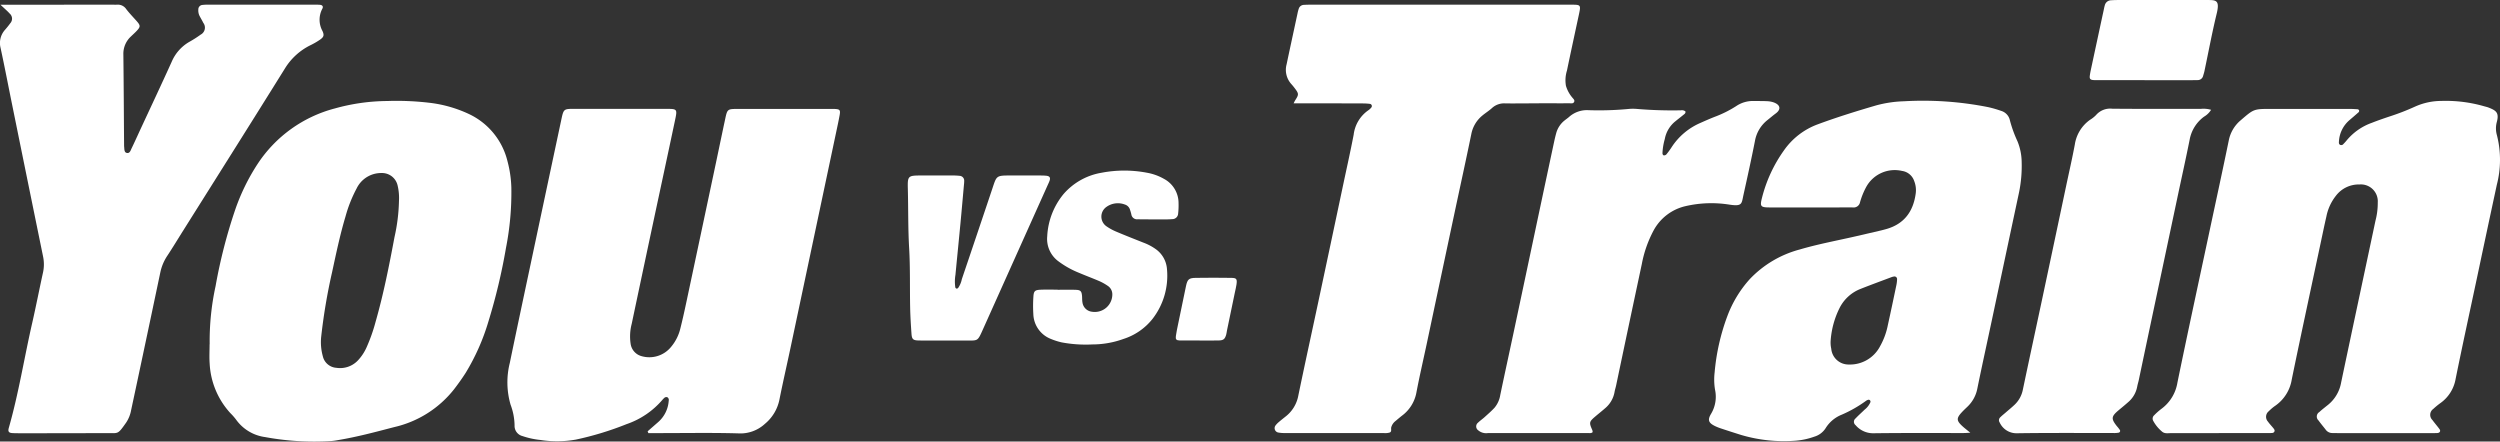
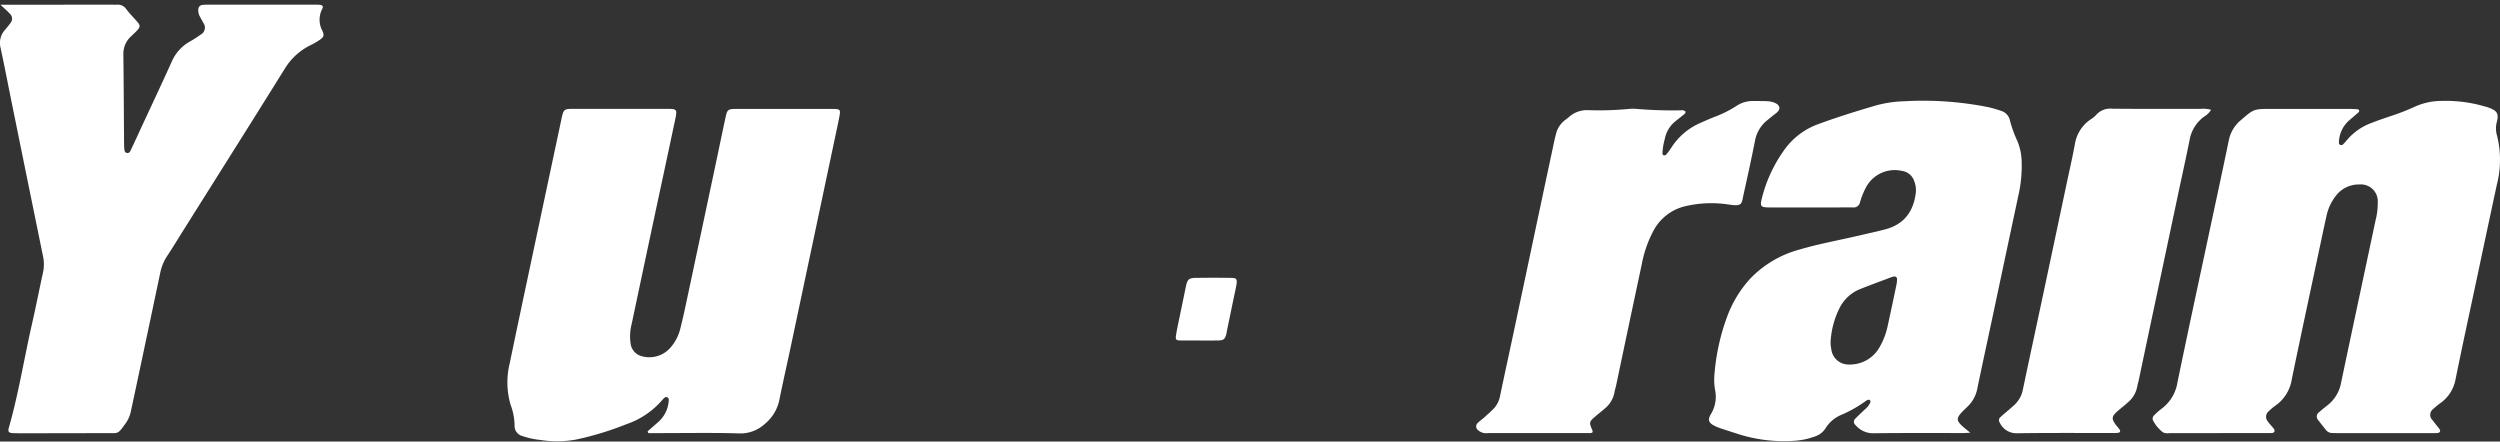
<svg xmlns="http://www.w3.org/2000/svg" width="410.48" height="72.491" viewBox="0 0 410.48 72.491">
  <rect x="0" y="0" width="410.48" height="72.491" fill="#333333" stroke="none" />
  <defs>
    <clipPath id="a">
      <rect width="410.48" height="72.491" fill="#fff" />
    </clipPath>
  </defs>
  <g clip-path="url(#a)">
    <path d="M104.017,70.32l1.769-1.545a5.09,5.09,0,0,0,1.694-3.464.537.537,0,0,0-.191-.567.486.486,0,0,0-.57.13,1.76,1.76,0,0,0-.225.221,13.485,13.485,0,0,1-5.946,4.053,50.757,50.757,0,0,1-8.31,2.532,17.617,17.617,0,0,1-5.823.062,13.178,13.178,0,0,1-2.929-.635,1.723,1.723,0,0,1-1.314-1.756,10.067,10.067,0,0,0-.656-3.4,13.13,13.13,0,0,1-.123-6.876c1.118-5.42,2.275-10.833,3.423-16.248q2.476-11.68,4.964-23.358c.468-2.2.363-2.091,2.543-2.091q7.36,0,14.72,0c1.843,0,1.868.014,1.473,1.878-1.188,5.621-2.4,11.239-3.6,16.858q-1.764,8.275-3.51,16.553a8.2,8.2,0,0,0-.178,3.294,2.455,2.455,0,0,0,1.778,2.015,4.6,4.6,0,0,0,4.85-1.5A7.363,7.363,0,0,0,109.4,53.4c.335-1.329.633-2.668.919-4.008q2.47-11.6,4.927-23.2c.5-2.372.992-4.747,1.5-7.119.352-1.657.379-1.683,2.073-1.684q7.6-.008,15.2,0c.211,0,.422-.005.633,0,.923.038,1.047.158.893,1.018-.188,1.037-.415,2.066-.633,3.1q-3.715,17.56-7.436,35.119c-.6,2.837-1.255,5.663-1.82,8.507A6.93,6.93,0,0,1,123.27,69.1a5.936,5.936,0,0,1-4.426,1.557c-4.376-.122-8.758-.04-13.137-.041h-1.566l-.123-.294" transform="translate(2.317 0.497)" fill="#fff" />
    <path d="M354.475,70.653c-2.586,0-5.172.005-7.758,0-.521,0-1.1.135-1.534-.227a6.009,6.009,0,0,1-1.492-1.823.732.732,0,0,1,.171-.876,10.46,10.46,0,0,1,1.181-1.048,6.679,6.679,0,0,0,2.642-4.327c1.677-8.16,3.444-16.3,5.181-24.448,1.087-5.106,2.2-10.2,3.252-15.318a5.76,5.76,0,0,1,1.98-3.319c2.132-1.836,2.126-1.844,4.942-1.844q6.412,0,12.825,0c.473,0,.947.024,1.421.057a.333.333,0,0,1,.227.183.32.32,0,0,1-.055.282c-.511.457-1.036.9-1.553,1.344a4.947,4.947,0,0,0-1.7,3.458c-.019.213-.038.438.174.565a.437.437,0,0,0,.56-.131,7.53,7.53,0,0,0,.531-.586,9.487,9.487,0,0,1,4.1-2.876c.98-.386,1.978-.733,2.979-1.066a38.676,38.676,0,0,0,4.129-1.6,10.6,10.6,0,0,1,4.294-.94,22.693,22.693,0,0,1,7.036.865c.253.074.515.124.759.221,1.2.472,1.781.818,1.361,2.363a4.026,4.026,0,0,0,.019,2.194,16.367,16.367,0,0,1-.024,8.137q-1.646,7.654-3.264,15.315c-1.174,5.519-2.378,11.031-3.5,16.56a6.134,6.134,0,0,1-2.441,3.917,11.925,11.925,0,0,0-1.225,1,1.18,1.18,0,0,0-.14,1.82c.367.514.794.985,1.166,1.5.226.313.049.611-.362.634-.369.021-.738.014-1.108.014q-7.522,0-15.041,0c-.369,0-.739-.007-1.108-.012a1.33,1.33,0,0,1-1.08-.564c-.386-.5-.8-.984-1.169-1.5a.864.864,0,0,1,.132-1.382c.462-.43.971-.811,1.462-1.211a6.042,6.042,0,0,0,2.111-3.605c1.867-8.874,3.768-17.74,5.648-26.612a11.451,11.451,0,0,0,.373-2.976,2.773,2.773,0,0,0-2.993-2.962,4.7,4.7,0,0,0-3.86,1.833,7.948,7.948,0,0,0-1.58,3.417c-.343,1.489-.65,2.988-.969,4.484-1.58,7.427-3.188,14.846-4.719,22.283a6.494,6.494,0,0,1-2.687,4.3,7.512,7.512,0,0,0-1.087.915,1.164,1.164,0,0,0-.139,1.7c.273.387.608.729.907,1.1.132.164.265.357.139.569s-.348.208-.56.211q-.554.008-1.109.008h-7.441Z" transform="translate(9.832 0.46)" fill="#fff" />
-     <path d="M64.551,32.51A8.789,8.789,0,0,0,64.329,30a2.624,2.624,0,0,0-2.667-2.051,4.467,4.467,0,0,0-4.069,2.546,21.877,21.877,0,0,0-1.809,4.551c-.91,3.033-1.554,6.134-2.224,9.226a94.226,94.226,0,0,0-1.785,10.6,8.638,8.638,0,0,0,.266,3.135,2.457,2.457,0,0,0,2.252,1.926,4.018,4.018,0,0,0,3.471-1.169,7.694,7.694,0,0,0,1.483-2.229,27.927,27.927,0,0,0,1.47-4.175c1.307-4.569,2.225-9.228,3.1-13.891a29.732,29.732,0,0,0,.735-5.959M33.471,56.077a42.278,42.278,0,0,1,.97-9.568,85.225,85.225,0,0,1,3.223-12.543,33.954,33.954,0,0,1,3.675-7.509,21.782,21.782,0,0,1,12.688-9.114,32.669,32.669,0,0,1,8.582-1.218,45.674,45.674,0,0,1,7.1.308,20.915,20.915,0,0,1,6.349,1.837,11.576,11.576,0,0,1,6.3,7.7,18.921,18.921,0,0,1,.644,4.366,47.208,47.208,0,0,1-.879,9.9,96.521,96.521,0,0,1-2.9,12.139,35.765,35.765,0,0,1-3.707,8.363c-.595.932-1.242,1.834-1.915,2.71a17.462,17.462,0,0,1-9.839,6.219c-3.059.8-6.111,1.618-9.235,2.135a9.87,9.87,0,0,1-1.1.152,44.363,44.363,0,0,1-10.858-.65,7.011,7.011,0,0,1-4.752-2.849,9.3,9.3,0,0,0-.937-1.071,12.98,12.98,0,0,1-3.411-8.149c-.078-1.049-.012-2.108-.012-3.162" transform="translate(0.957 0.461)" fill="#fff" />
    <path d="M.076.755H1.812L18.435.747c.264,0,.529.014.792,0a1.643,1.643,0,0,1,1.488.716c.511.668,1.1,1.278,1.661,1.907.739.828.736,1-.073,1.826-.259.263-.535.51-.8.767a3.854,3.854,0,0,0-1.247,2.963c.058,4.908.08,9.815.117,14.723,0,.158,0,.317.017.474.037.363,0,.853.394.958.534.142.66-.412.833-.765.507-1.043.978-2.1,1.467-3.156C24.794,17.476,26.53,13.8,28.2,10.1a6.868,6.868,0,0,1,2.887-3.248A18.808,18.808,0,0,0,32.953,5.66a1.29,1.29,0,0,0,.427-1.929c-.183-.38-.406-.74-.6-1.112a2,2,0,0,1-.216-1.072.73.73,0,0,1,.663-.756,7.253,7.253,0,0,1,.946-.044q8.787,0,17.573,0c.263,0,.529,0,.791.023.405.035.584.281.388.644a3.836,3.836,0,0,0,.015,3.639c.334.735.217,1.017-.441,1.471a12.019,12.019,0,0,1-1.506.869,10.2,10.2,0,0,0-4.248,3.892c-5.576,8.958-11.212,17.877-16.828,26.811-.814,1.3-1.607,2.607-2.449,3.882a7.821,7.821,0,0,0-1.15,2.752q-1.429,6.81-2.876,13.617-.95,4.488-1.912,8.972a5.405,5.405,0,0,1-.815,2.043c-1.426,2.027-1.254,1.721-3.194,1.729q-7.047.025-14.09.023c-.474,0-.951,0-1.424-.027-.57-.039-.729-.272-.565-.844C3.067,64.556,3.982,58.712,5.3,52.958c.622-2.724,1.154-5.468,1.755-8.2A6.272,6.272,0,0,0,7.073,42.1Q4.536,29.7,2.019,17.3C1.378,14.152.775,10.994.095,7.852A3.254,3.254,0,0,1,.8,4.9a14.113,14.113,0,0,0,.891-1.11A1.109,1.109,0,0,0,1.6,2.214C1.215,1.785.767,1.413.076.755" transform="translate(0 0.021)" fill="#fff" />
    <path d="M295.754,59.391a5.572,5.572,0,0,0,5.1-2.936,11.686,11.686,0,0,0,1.311-3.538c.488-2.207.952-4.421,1.415-6.635a5.364,5.364,0,0,0,.1-.933.425.425,0,0,0-.542-.4,1.926,1.926,0,0,0-.307.072c-1.722.65-3.451,1.281-5.162,1.96a6.482,6.482,0,0,0-3.428,3.123,14.223,14.223,0,0,0-1.462,5.288,4.684,4.684,0,0,0,.093,1.411,2.842,2.842,0,0,0,2.88,2.587m19.954,11.2c-.549.028-.8.051-1.057.051-4.96.006-9.922-.028-14.882.037a3.773,3.773,0,0,1-2.9-1.331.7.7,0,0,1,.009-1.116c.467-.5.987-.95,1.476-1.431a3.127,3.127,0,0,0,.956-1.235.356.356,0,0,0-.064-.285.326.326,0,0,0-.263-.109,1.111,1.111,0,0,0-.426.2,20.594,20.594,0,0,1-3.982,2.265,5.509,5.509,0,0,0-2.62,2.2,3.3,3.3,0,0,1-1.862,1.4,11.758,11.758,0,0,1-3.24.675,24.768,24.768,0,0,1-8.759-.95c-1.107-.346-2.209-.7-3.311-1.067a8.134,8.134,0,0,1-.884-.345c-1.194-.552-1.374-1.04-.754-2.071a5.449,5.449,0,0,0,.645-3.959,10.208,10.208,0,0,1-.064-2.839,35.035,35.035,0,0,1,2.086-9.231,18.928,18.928,0,0,1,3.664-6.058,17.479,17.479,0,0,1,8.192-4.878c3.087-.911,6.256-1.487,9.389-2.21q2-.461,4-.929c.257-.061.51-.133.764-.2,3.015-.825,4.53-2.892,4.927-5.909a4.065,4.065,0,0,0-.261-2.016,2.46,2.46,0,0,0-1.976-1.641,5.338,5.338,0,0,0-5.917,2.666,12.068,12.068,0,0,0-1,2.489,1.055,1.055,0,0,1-1.165.837c-.843-.013-1.688,0-2.532,0-3.694,0-7.387.007-11.082,0-1.566,0-1.678-.156-1.3-1.631a23.1,23.1,0,0,1,3.572-7.708,11.7,11.7,0,0,1,5.547-4.3c3.166-1.174,6.391-2.174,9.632-3.121a19.469,19.469,0,0,1,4.533-.671,54.738,54.738,0,0,1,13.855.965,18.568,18.568,0,0,1,2.126.614,2.065,2.065,0,0,1,1.429,1.562,20.741,20.741,0,0,0,1.235,3.416,9.192,9.192,0,0,1,.694,3.391,21.569,21.569,0,0,1-.435,5.031q-2.245,10.52-4.475,21.039c-.789,3.713-1.608,7.42-2.366,11.14a5.557,5.557,0,0,1-1.638,3c-.305.292-.615.58-.9.889-.932,1-.909,1.4.135,2.345.311.282.647.536,1.248,1.03" transform="translate(7.805 0.46)" fill="#fff" />
-     <path d="M206.581,16.943c.153-.3.192-.4.247-.483.615-.939.617-1.091-.024-1.943-.189-.253-.388-.5-.6-.734a3.479,3.479,0,0,1-.774-3.25c.323-1.549.658-3.094.991-4.641q.4-1.856.8-3.71a5.825,5.825,0,0,1,.2-.763.9.9,0,0,1,.824-.639c.368-.024.738-.032,1.107-.032q21.374,0,42.747,0c1.668,0,1.667.009,1.306,1.7-.652,3.042-1.315,6.081-1.947,9.127a5.311,5.311,0,0,0-.163,2.5A5.3,5.3,0,0,0,252.339,16c.159.2.42.407.313.677-.149.371-.538.258-.836.259-1.319.011-2.638,0-3.957,0-2.164.007-4.328.037-6.492.024a2.937,2.937,0,0,0-2.18.727c-.5.466-1.093.828-1.62,1.266a5.193,5.193,0,0,0-1.815,3.06c-.88,4.286-1.822,8.56-2.733,12.84q-2.305,10.828-4.6,21.659c-.56,2.63-1.172,5.25-1.673,7.89a6.1,6.1,0,0,1-2.348,3.809c-.374.292-.736.6-1.1.907a1.942,1.942,0,0,0-.691,1.033c-.069.291.121.7-.249.845a2.6,2.6,0,0,1-.934.092q-8.153,0-16.308-.007a5.135,5.135,0,0,1-1.1-.094.73.73,0,0,1-.418-1.135,3.325,3.325,0,0,1,.541-.568c.359-.311.732-.6,1.106-.9a5.635,5.635,0,0,0,2.1-3.421c1.07-5.163,2.2-10.312,3.3-15.468q2.029-9.514,4.04-19.03c.59-2.784,1.214-5.564,1.753-8.359A5.7,5.7,0,0,1,218.9,18.05a2.237,2.237,0,0,0,.452-.436.366.366,0,0,0-.26-.584,10.14,10.14,0,0,0-1.1-.068q-4.828-.017-9.657-.02c-.524,0-1.046,0-1.755,0" transform="translate(5.822 0.021)" fill="#fff" />
    <path d="M254.768,70.478c-.2.227-.479.167-.731.168q-8.228,0-16.458,0a2.012,2.012,0,0,1-1.618-.461.777.777,0,0,1-.034-1.237c.338-.33.735-.6,1.087-.917.546-.494,1.107-.978,1.608-1.516a4.278,4.278,0,0,0,.969-2.13c.7-3.353,1.434-6.7,2.148-10.051q2.007-9.432,4-18.868,1.347-6.34,2.7-12.679c.1-.464.209-.927.336-1.383a4.019,4.019,0,0,1,1.367-2.082c.246-.2.511-.376.747-.586a4.4,4.4,0,0,1,3.187-1.106,52.235,52.235,0,0,0,6.48-.191,7.663,7.663,0,0,1,1.581-.005,69.873,69.873,0,0,0,7.114.218.937.937,0,0,1,.742.181c.063.326-.2.455-.392.613-.406.336-.83.653-1.235.99a4.837,4.837,0,0,0-1.76,2.919,9.916,9.916,0,0,0-.384,2.334c.009.17.072.341.232.361a.524.524,0,0,0,.4-.15,12.211,12.211,0,0,0,.841-1.145,10.676,10.676,0,0,1,4.758-4.035c.771-.343,1.543-.685,2.328-.992a18.41,18.41,0,0,0,3.533-1.759,4.888,4.888,0,0,1,2.837-.849c.737.013,1.477,0,2.215.033a3.819,3.819,0,0,1,1.084.187c1.184.419,1.249,1.178.379,1.82-.467.345-.907.723-1.361,1.086a5.614,5.614,0,0,0-2.062,3.443c-.578,2.947-1.225,5.882-1.876,8.814-.328,1.479-.165,1.955-2.28,1.64a18.878,18.878,0,0,0-7.231.24,7.977,7.977,0,0,0-5.255,4,19.124,19.124,0,0,0-1.931,5.5q-2.128,9.972-4.222,19.952c-.077.361-.2.713-.258,1.076a4.5,4.5,0,0,1-1.566,2.676c-.515.452-1.054.875-1.577,1.32-1.035.882-1.058,1.008-.5,2.266a1.2,1.2,0,0,1,.048.3" transform="translate(6.742 0.461)" fill="#fff" />
    <path d="M353.91,17.54a3.324,3.324,0,0,1-1.146,1.116,6.016,6.016,0,0,0-2.372,3.79c-.6,3-1.264,5.982-1.9,8.975q-2,9.435-4,18.873-1.228,5.8-2.448,11.6c-.076.361-.194.714-.26,1.076a4.4,4.4,0,0,1-1.475,2.555c-.511.456-1.045.887-1.57,1.329-1.221,1.028-1.264,1.387-.314,2.6a6.782,6.782,0,0,1,.489.618.294.294,0,0,1-.2.477,3.93,3.93,0,0,1-.787.055c-5.328,0-10.659-.042-15.987.039a3.03,3.03,0,0,1-2.737-1.766.653.653,0,0,1,.108-.869c.259-.26.552-.488.83-.729.517-.451,1.052-.88,1.546-1.355a4.621,4.621,0,0,0,1.325-2.467c1.018-4.849,2.068-9.692,3.1-14.537q2.007-9.435,4-18.873c.481-2.269,1-4.531,1.427-6.81a6.064,6.064,0,0,1,2.5-4.062,4.917,4.917,0,0,0,.988-.785,3.073,3.073,0,0,1,2.664-1.036c4.854.045,9.708.017,14.562.023a4.378,4.378,0,0,1,1.652.156" transform="translate(9.13 0.496)" fill="#fff" />
-     <path d="M168.938,46.8c1,0,2.007-.028,3.008.009.743.027.925.236.992.951.035.367.007.743.071,1.1a1.777,1.777,0,0,0,1.572,1.546,2.88,2.88,0,0,0,3.335-2.921,1.656,1.656,0,0,0-.749-1.33,8.352,8.352,0,0,0-1.374-.772c-1.113-.48-2.254-.9-3.368-1.376a14.883,14.883,0,0,1-3.308-1.844,4.562,4.562,0,0,1-1.89-4.14,11.806,11.806,0,0,1,2.7-6.962,10.585,10.585,0,0,1,6.237-3.479,19.8,19.8,0,0,1,7.4-.007,8.71,8.71,0,0,1,2.82,1.006,4.5,4.5,0,0,1,2.407,4,12.071,12.071,0,0,1-.07,1.736.949.949,0,0,1-.959.883c-.577.052-1.159.046-1.739.046q-1.98,0-3.957-.021a.933.933,0,0,1-1.023-.792,7.6,7.6,0,0,0-.218-.759,1.269,1.269,0,0,0-.855-.873,3.23,3.23,0,0,0-3.015.39,1.937,1.937,0,0,0,.039,3.214,8.8,8.8,0,0,0,1.667.893c1.458.616,2.932,1.192,4.4,1.776a8.569,8.569,0,0,1,1.954,1.029,4.406,4.406,0,0,1,1.878,3.336,11.561,11.561,0,0,1-2.392,8.161,9.938,9.938,0,0,1-4.758,3.275,15.036,15.036,0,0,1-5.113.9,21.35,21.35,0,0,1-5.036-.339,10.926,10.926,0,0,1-1.8-.578,4.52,4.52,0,0,1-2.846-4.046,22.257,22.257,0,0,1,.008-2.845c.056-.984.252-1.146,1.29-1.181.9-.029,1.794-.006,2.691-.006Z" transform="translate(4.718 0.779)" fill="#fff" />
-     <path d="M151.12,55.109c-1.477,0-2.954.02-4.431-.007-.916-.016-1.113-.207-1.177-1.119-.1-1.419-.19-2.841-.218-4.263-.066-3.27.023-6.547-.167-9.809-.186-3.216-.13-6.431-.212-9.645-.058-2.194.019-2.244,2.158-2.254q2.533-.011,5.065,0a10.326,10.326,0,0,1,1.262.056.79.79,0,0,1,.768.842,5.175,5.175,0,0,1-.041.63c-.188,2.1-.371,4.2-.571,6.3-.268,2.833-.554,5.663-.826,8.494a6.594,6.594,0,0,0-.022,2.046.311.311,0,0,0,.192.206.342.342,0,0,0,.272-.106,3.864,3.864,0,0,0,.608-1.443q2.513-7.415,5-14.84c.715-2.135.612-2.188,2.976-2.183,1.53,0,3.059,0,4.589,0,.422,0,.846,0,1.264.037.591.053.761.312.572.836-.088.247-.206.484-.314.725q-2.688,5.99-5.378,11.978-2.623,5.845-5.246,11.69c-.9,2.011-.8,1.826-2.8,1.833-1.108.005-2.216,0-3.323,0Z" transform="translate(4.146 0.801)" fill="#fff" />
-     <path d="M342.579,13.161q-3.637,0-7.271,0c-.369,0-.739.009-1.107-.014-.525-.033-.678-.206-.619-.684.039-.314.095-.625.161-.934q1.058-4.942,2.125-9.881c.056-.257.1-.517.178-.768a1.08,1.08,0,0,1,1.029-.835Q337.7,0,338.338.005q7.113,0,14.227,0c1.685,0,2.426-.119,1.85,2.253-.758,3.119-1.343,6.279-2.007,9.42-.054.257-.14.508-.212.76a.911.911,0,0,1-.924.714c-.368.011-.738.012-1.107.012q-3.792,0-7.587,0" transform="translate(9.544 0)" fill="#fff" />
    <path d="M191.594,54.635c-1.107,0-2.215.013-3.321-.006-.5-.009-.647-.2-.575-.713.088-.625.219-1.245.347-1.863.432-2.116.861-4.232,1.315-6.343.239-1.116.475-1.335,1.592-1.354,1.949-.033,3.9-.027,5.851,0,.861.011.977.184.85,1.088-.066.468-.187.928-.283,1.392q-.643,3.1-1.285,6.188c-.042.207-.057.42-.114.622-.212.754-.441.967-1.213.987-1.053.029-2.109.008-3.163.008Z" transform="translate(5.37 1.268)" fill="#fff" />
  </g>
</svg>